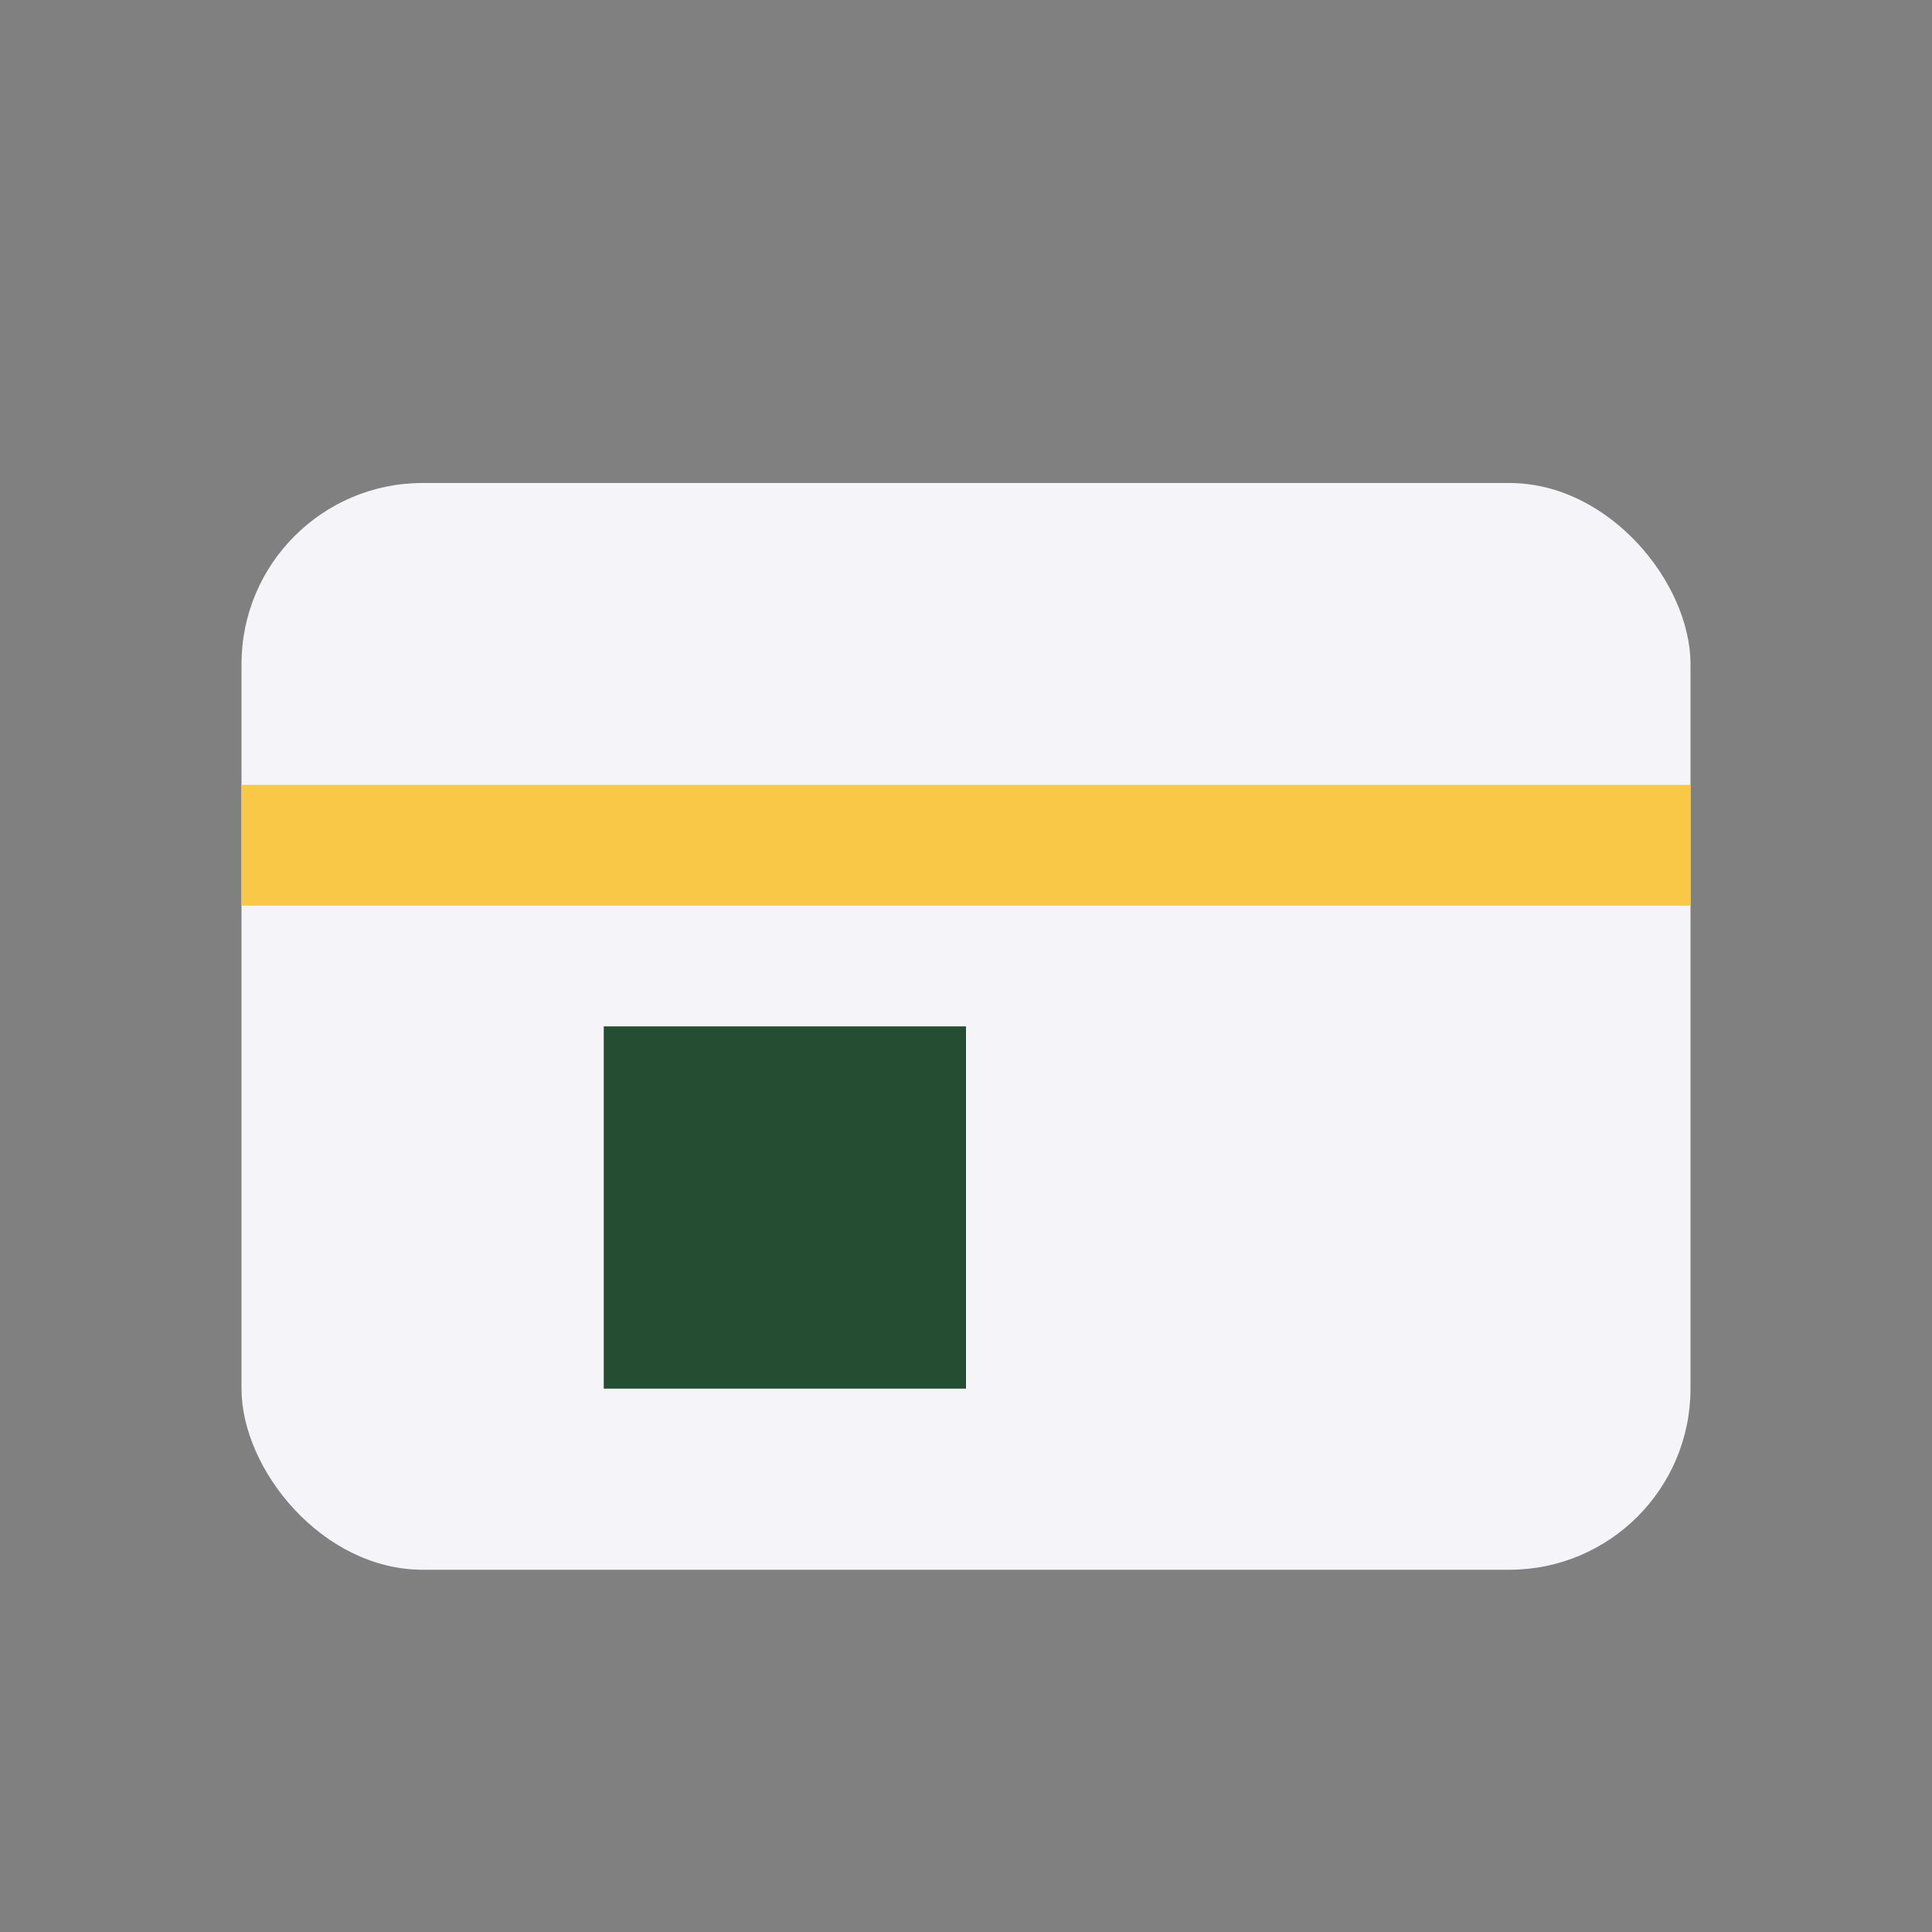
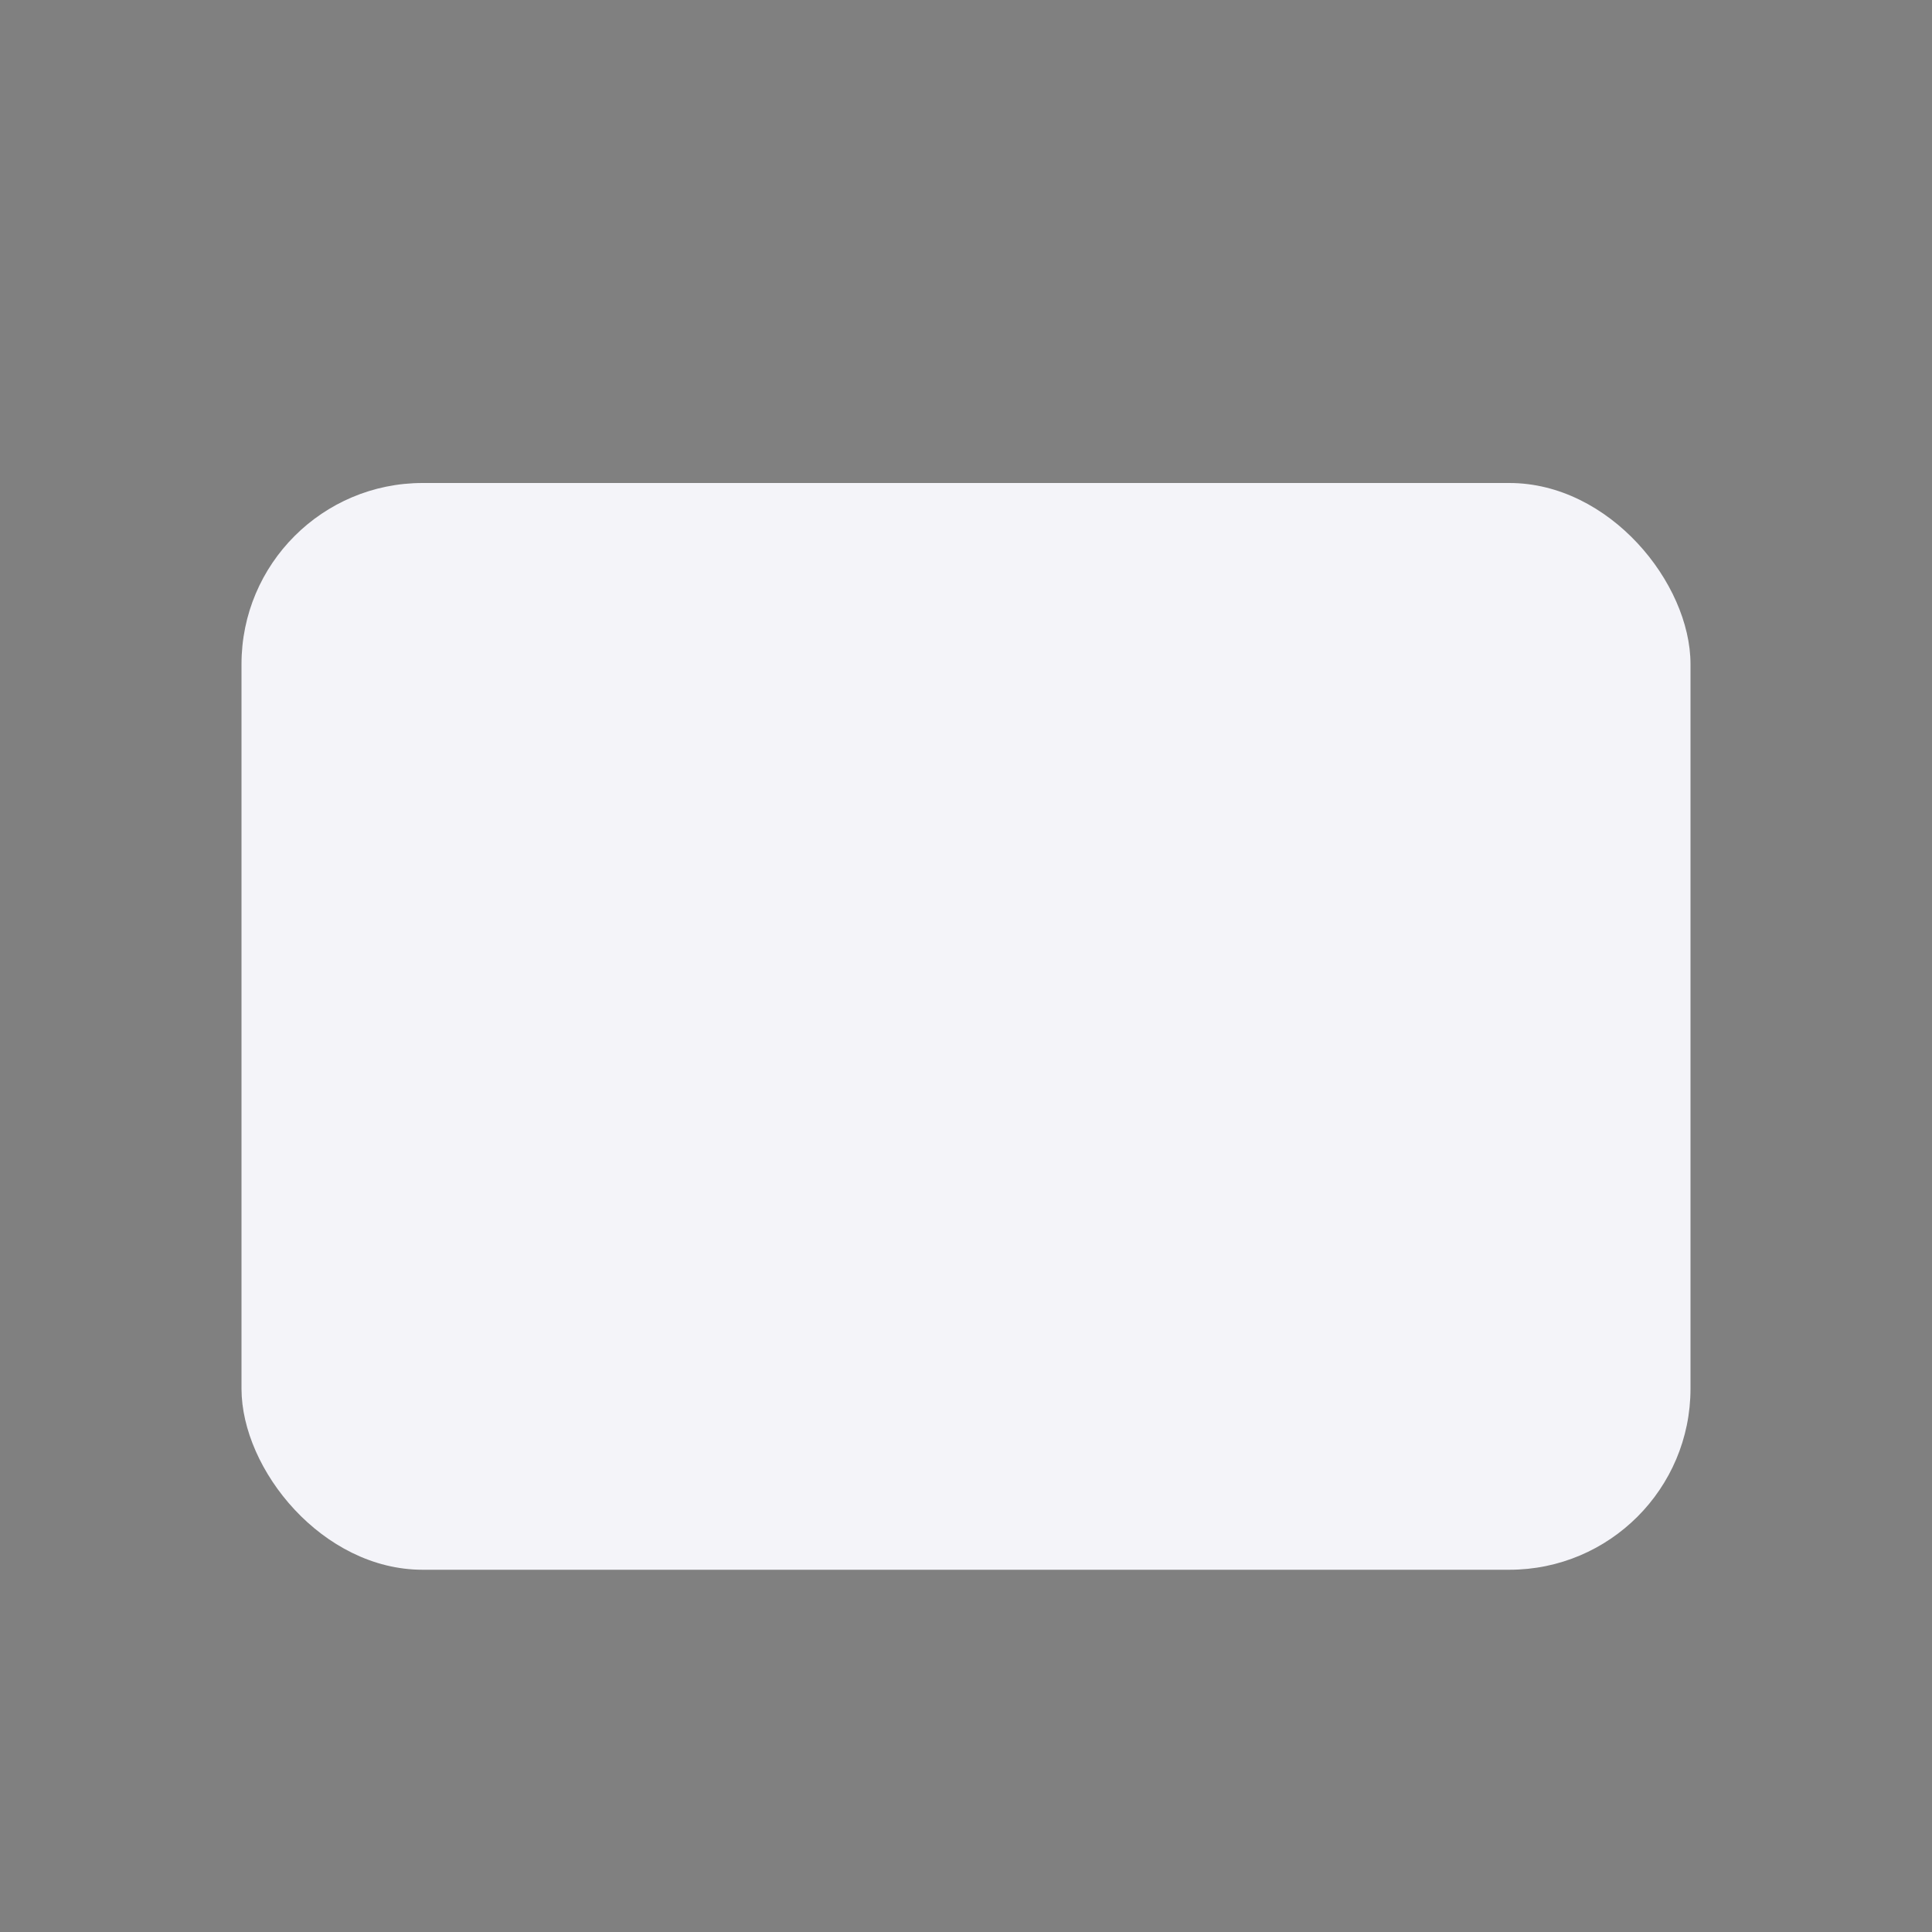
<svg xmlns="http://www.w3.org/2000/svg" width="32" height="32" viewBox="0 0 32 32">
  <rect x="0" y="0" width="32" height="32" fill="#808080" stroke="none" />
  <rect x="4" y="8" width="24" height="18" rx="3" fill="#F4F4F9" />
-   <rect x="4" y="13" width="24" height="2" fill="#F9C846" />
-   <rect x="10" y="17" width="6" height="6" fill="#254D32" />
</svg>